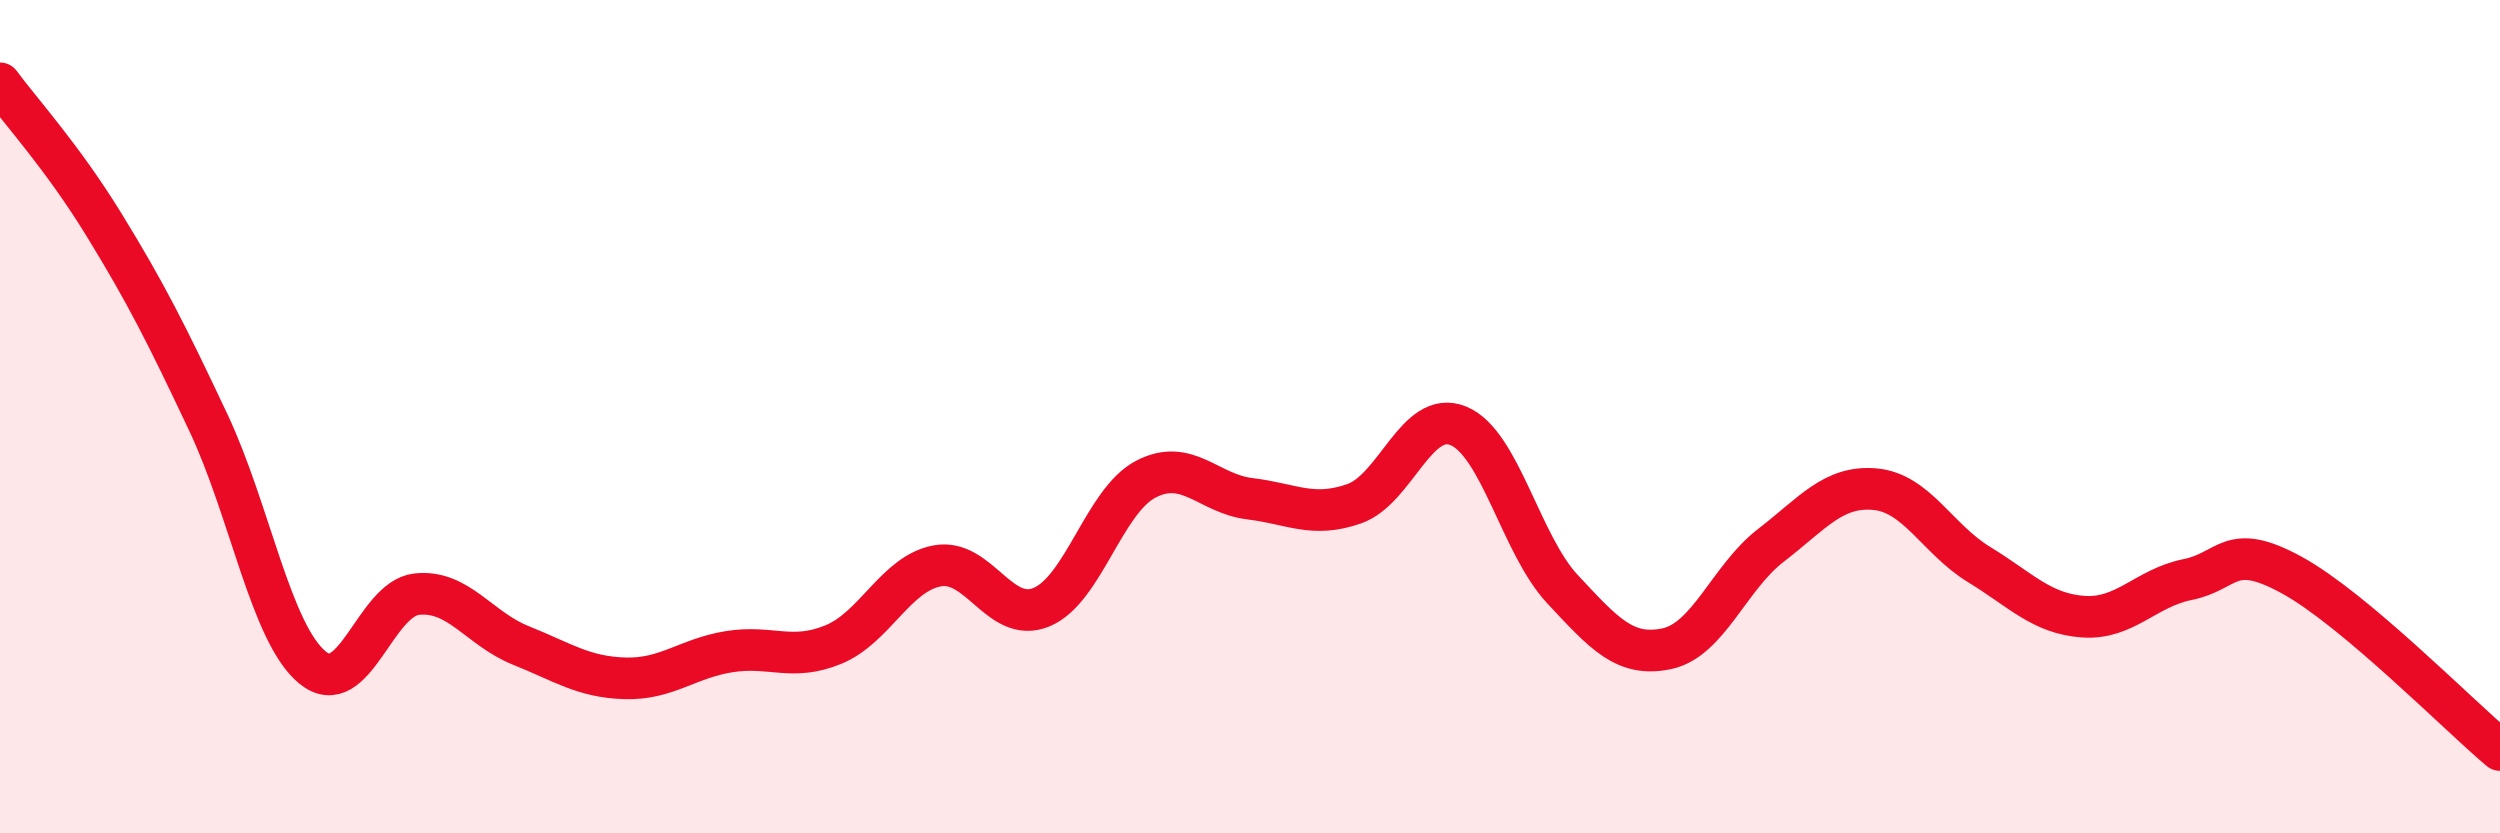
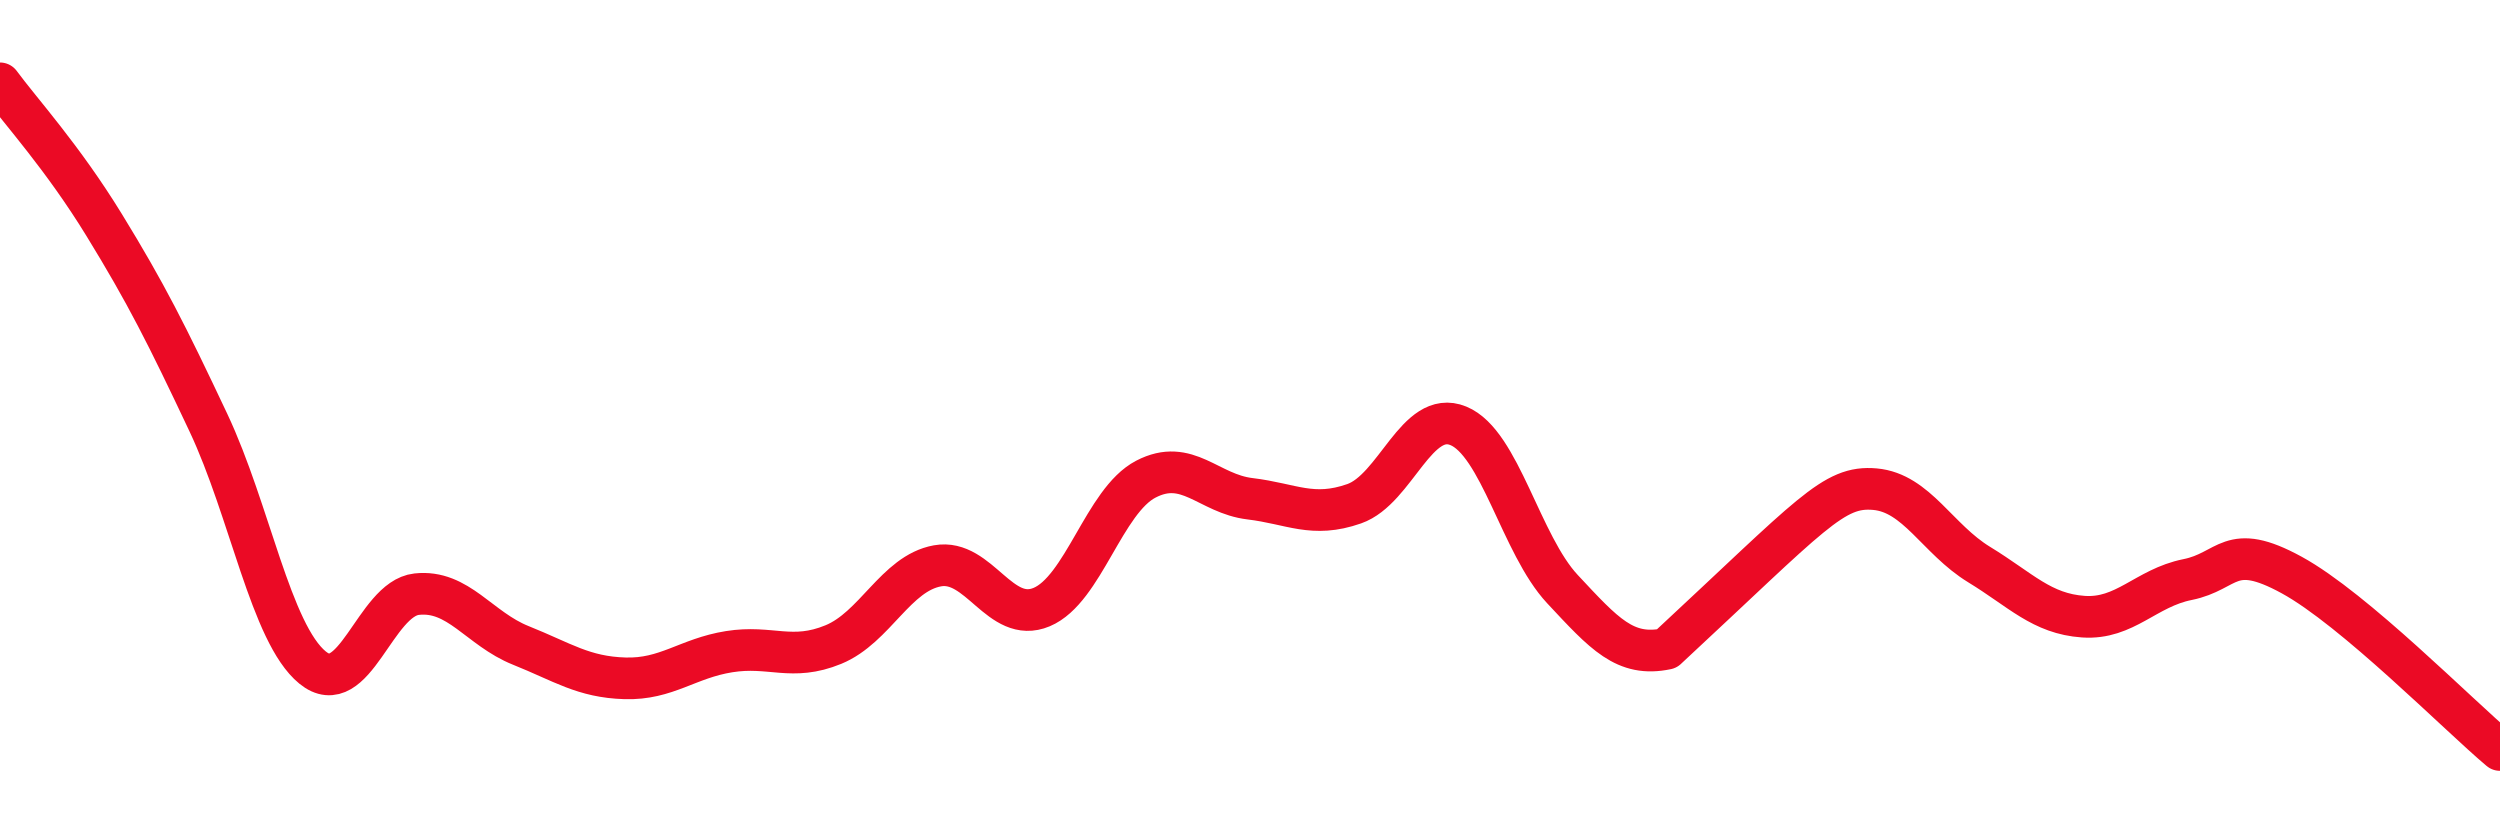
<svg xmlns="http://www.w3.org/2000/svg" width="60" height="20" viewBox="0 0 60 20">
-   <path d="M 0,2 C 0.5,2.68 1.5,3.77 2.5,5.4 C 3.5,7.03 4,8.02 5,10.14 C 6,12.26 6.5,15.2 7.5,16.02 C 8.5,16.84 9,14.37 10,14.26 C 11,14.15 11.5,15.09 12.5,15.49 C 13.5,15.89 14,16.25 15,16.28 C 16,16.31 16.5,15.8 17.5,15.64 C 18.5,15.48 19,15.88 20,15.47 C 21,15.06 21.5,13.76 22.5,13.58 C 23.5,13.4 24,14.99 25,14.57 C 26,14.15 26.5,12.02 27.5,11.5 C 28.5,10.98 29,11.85 30,11.97 C 31,12.09 31.5,12.44 32.5,12.09 C 33.5,11.74 34,9.81 35,10.22 C 36,10.63 36.5,13.07 37.5,14.14 C 38.5,15.21 39,15.78 40,15.57 C 41,15.36 41.5,13.86 42.5,13.09 C 43.5,12.32 44,11.65 45,11.74 C 46,11.83 46.5,12.94 47.5,13.55 C 48.5,14.16 49,14.73 50,14.8 C 51,14.87 51.5,14.11 52.5,13.91 C 53.5,13.71 53.5,12.98 55,13.8 C 56.5,14.62 59,17.16 60,18L60 20L0 20Z" fill="#EB0A25" opacity="0.1" stroke-linecap="round" stroke-linejoin="round" />
-   <path d="M 0,2 C 0.5,2.68 1.5,3.77 2.5,5.4 C 3.5,7.03 4,8.02 5,10.14 C 6,12.26 6.5,15.2 7.5,16.02 C 8.5,16.84 9,14.37 10,14.26 C 11,14.15 11.5,15.09 12.5,15.49 C 13.5,15.89 14,16.25 15,16.28 C 16,16.31 16.5,15.8 17.5,15.64 C 18.5,15.48 19,15.88 20,15.47 C 21,15.06 21.5,13.76 22.5,13.58 C 23.5,13.4 24,14.99 25,14.57 C 26,14.15 26.5,12.02 27.5,11.5 C 28.5,10.98 29,11.85 30,11.97 C 31,12.09 31.5,12.44 32.5,12.09 C 33.5,11.74 34,9.81 35,10.22 C 36,10.63 36.5,13.07 37.5,14.14 C 38.5,15.21 39,15.78 40,15.57 C 41,15.36 41.5,13.86 42.5,13.09 C 43.5,12.32 44,11.65 45,11.74 C 46,11.83 46.5,12.94 47.5,13.55 C 48.5,14.16 49,14.73 50,14.8 C 51,14.87 51.5,14.11 52.5,13.91 C 53.5,13.71 53.5,12.98 55,13.8 C 56.5,14.62 59,17.16 60,18" stroke="#EB0A25" stroke-width="1" fill="none" stroke-linecap="round" stroke-linejoin="round" />
+   <path d="M 0,2 C 0.5,2.68 1.5,3.77 2.5,5.4 C 3.5,7.03 4,8.02 5,10.14 C 6,12.26 6.5,15.2 7.5,16.02 C 8.5,16.84 9,14.37 10,14.26 C 11,14.15 11.5,15.09 12.5,15.49 C 13.5,15.89 14,16.25 15,16.28 C 16,16.31 16.5,15.8 17.5,15.64 C 18.5,15.48 19,15.88 20,15.47 C 21,15.06 21.5,13.76 22.5,13.58 C 23.5,13.4 24,14.99 25,14.57 C 26,14.15 26.5,12.02 27.5,11.5 C 28.5,10.98 29,11.85 30,11.97 C 31,12.09 31.5,12.44 32.5,12.09 C 33.5,11.74 34,9.81 35,10.22 C 36,10.63 36.5,13.07 37.5,14.14 C 38.5,15.21 39,15.78 40,15.57 C 43.5,12.32 44,11.65 45,11.74 C 46,11.83 46.5,12.94 47.5,13.55 C 48.5,14.16 49,14.73 50,14.8 C 51,14.87 51.5,14.11 52.5,13.91 C 53.5,13.71 53.5,12.98 55,13.8 C 56.5,14.62 59,17.16 60,18" stroke="#EB0A25" stroke-width="1" fill="none" stroke-linecap="round" stroke-linejoin="round" />
</svg>